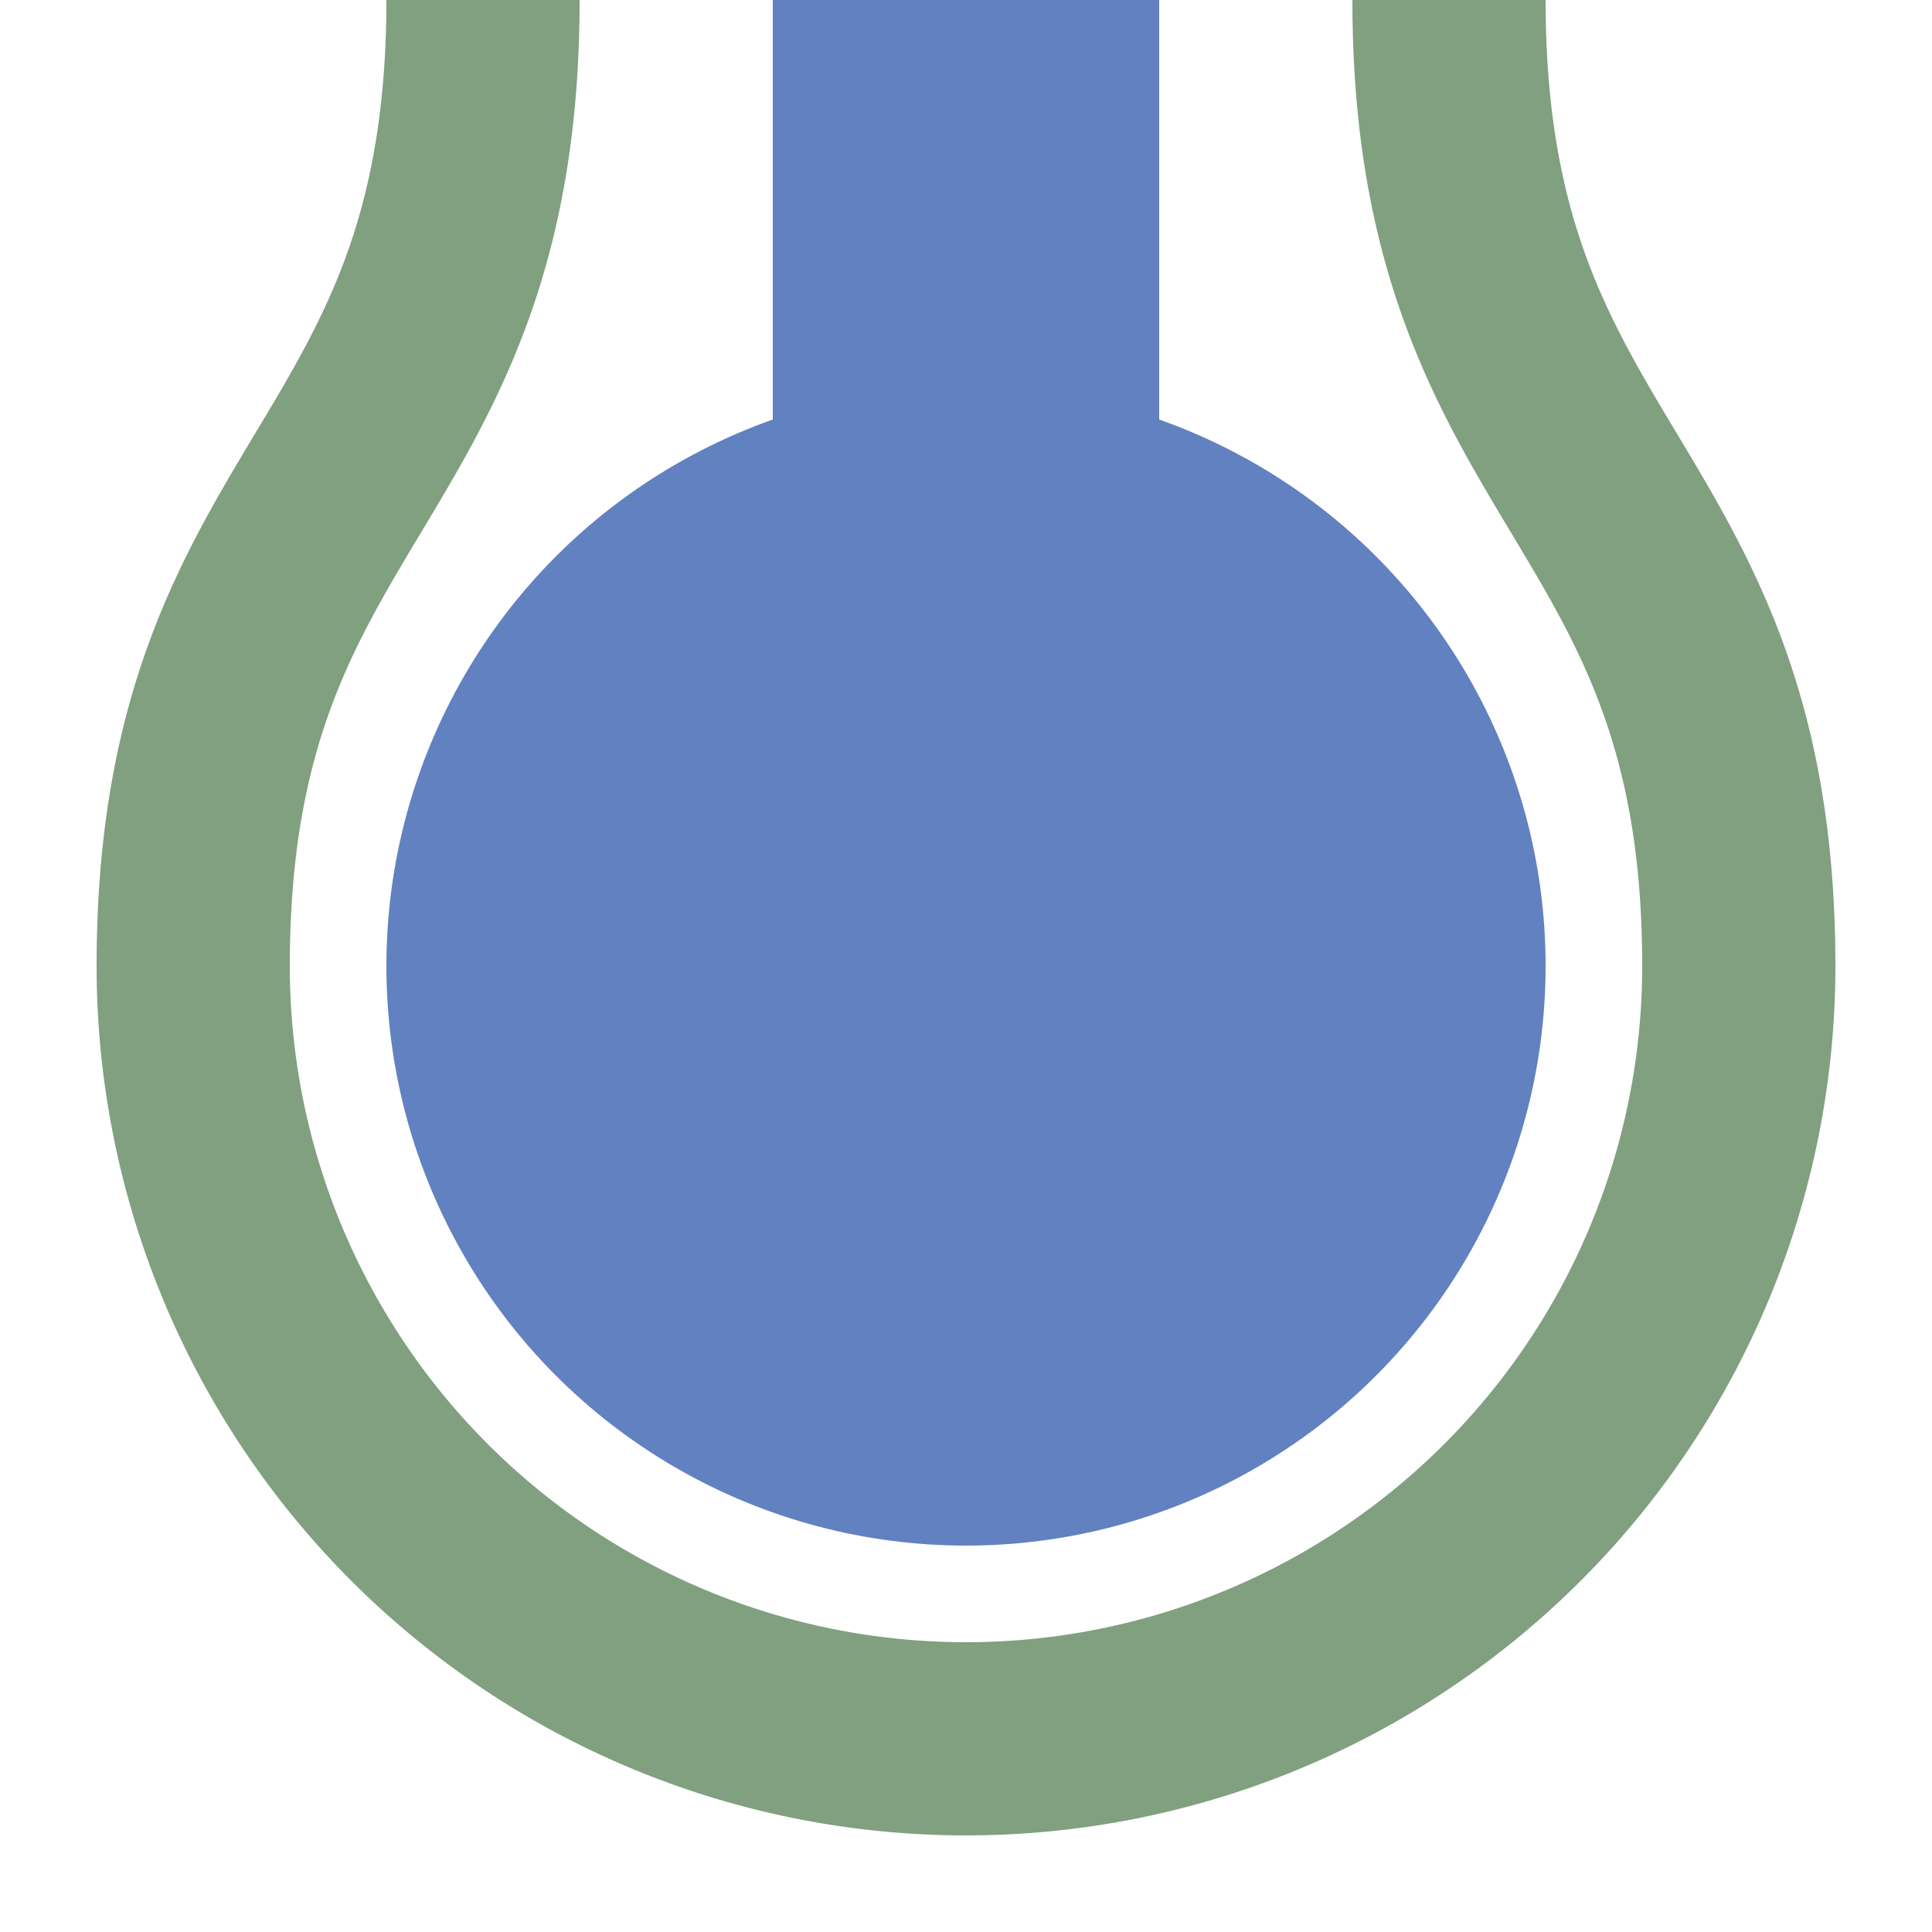
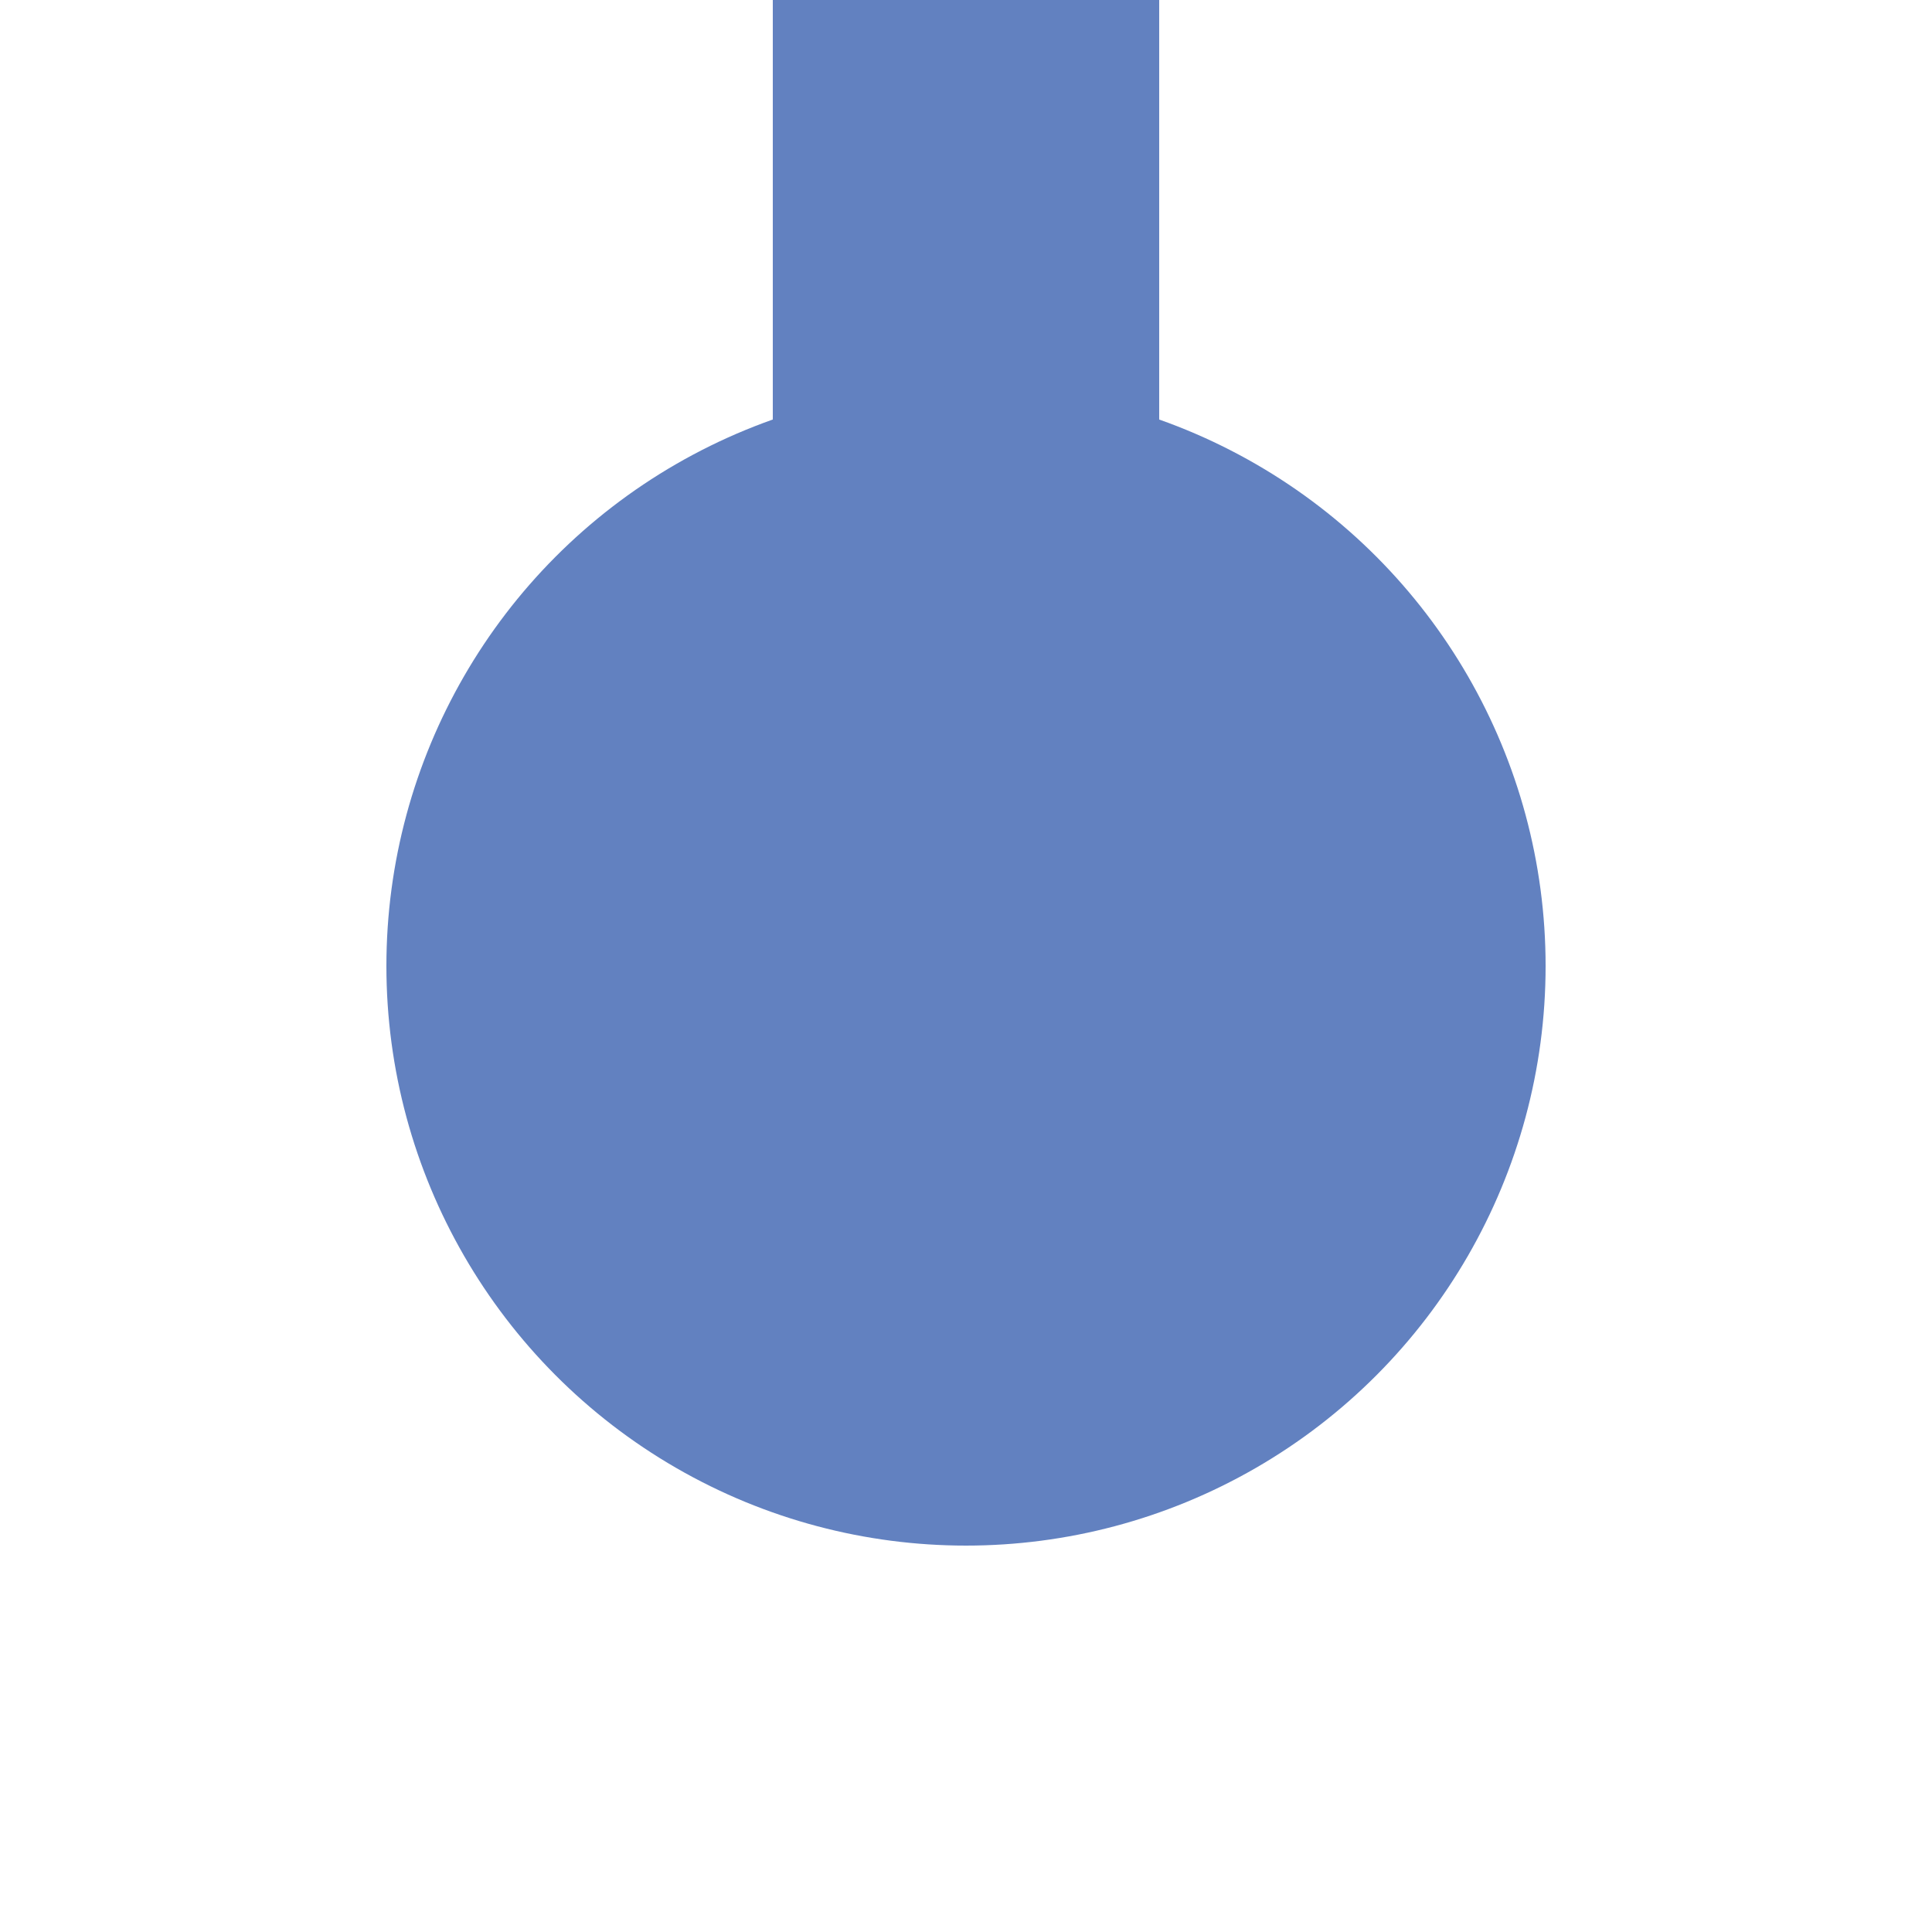
<svg xmlns="http://www.w3.org/2000/svg" width="500" height="500">
  <title>uexhKBHFe</title>
-   <path stroke="#80A080" d="M 125,0 C 125,125 50,125 50,250 a 200,200 0 0 0 400,0 C 450,125 375,125 375,0" stroke-width="50" fill="none" />
  <path stroke="#6281C0" d="M 250,250 V 0" stroke-width="100" />
  <circle fill="#6281C0" cx="250" cy="250" r="150" />
</svg>